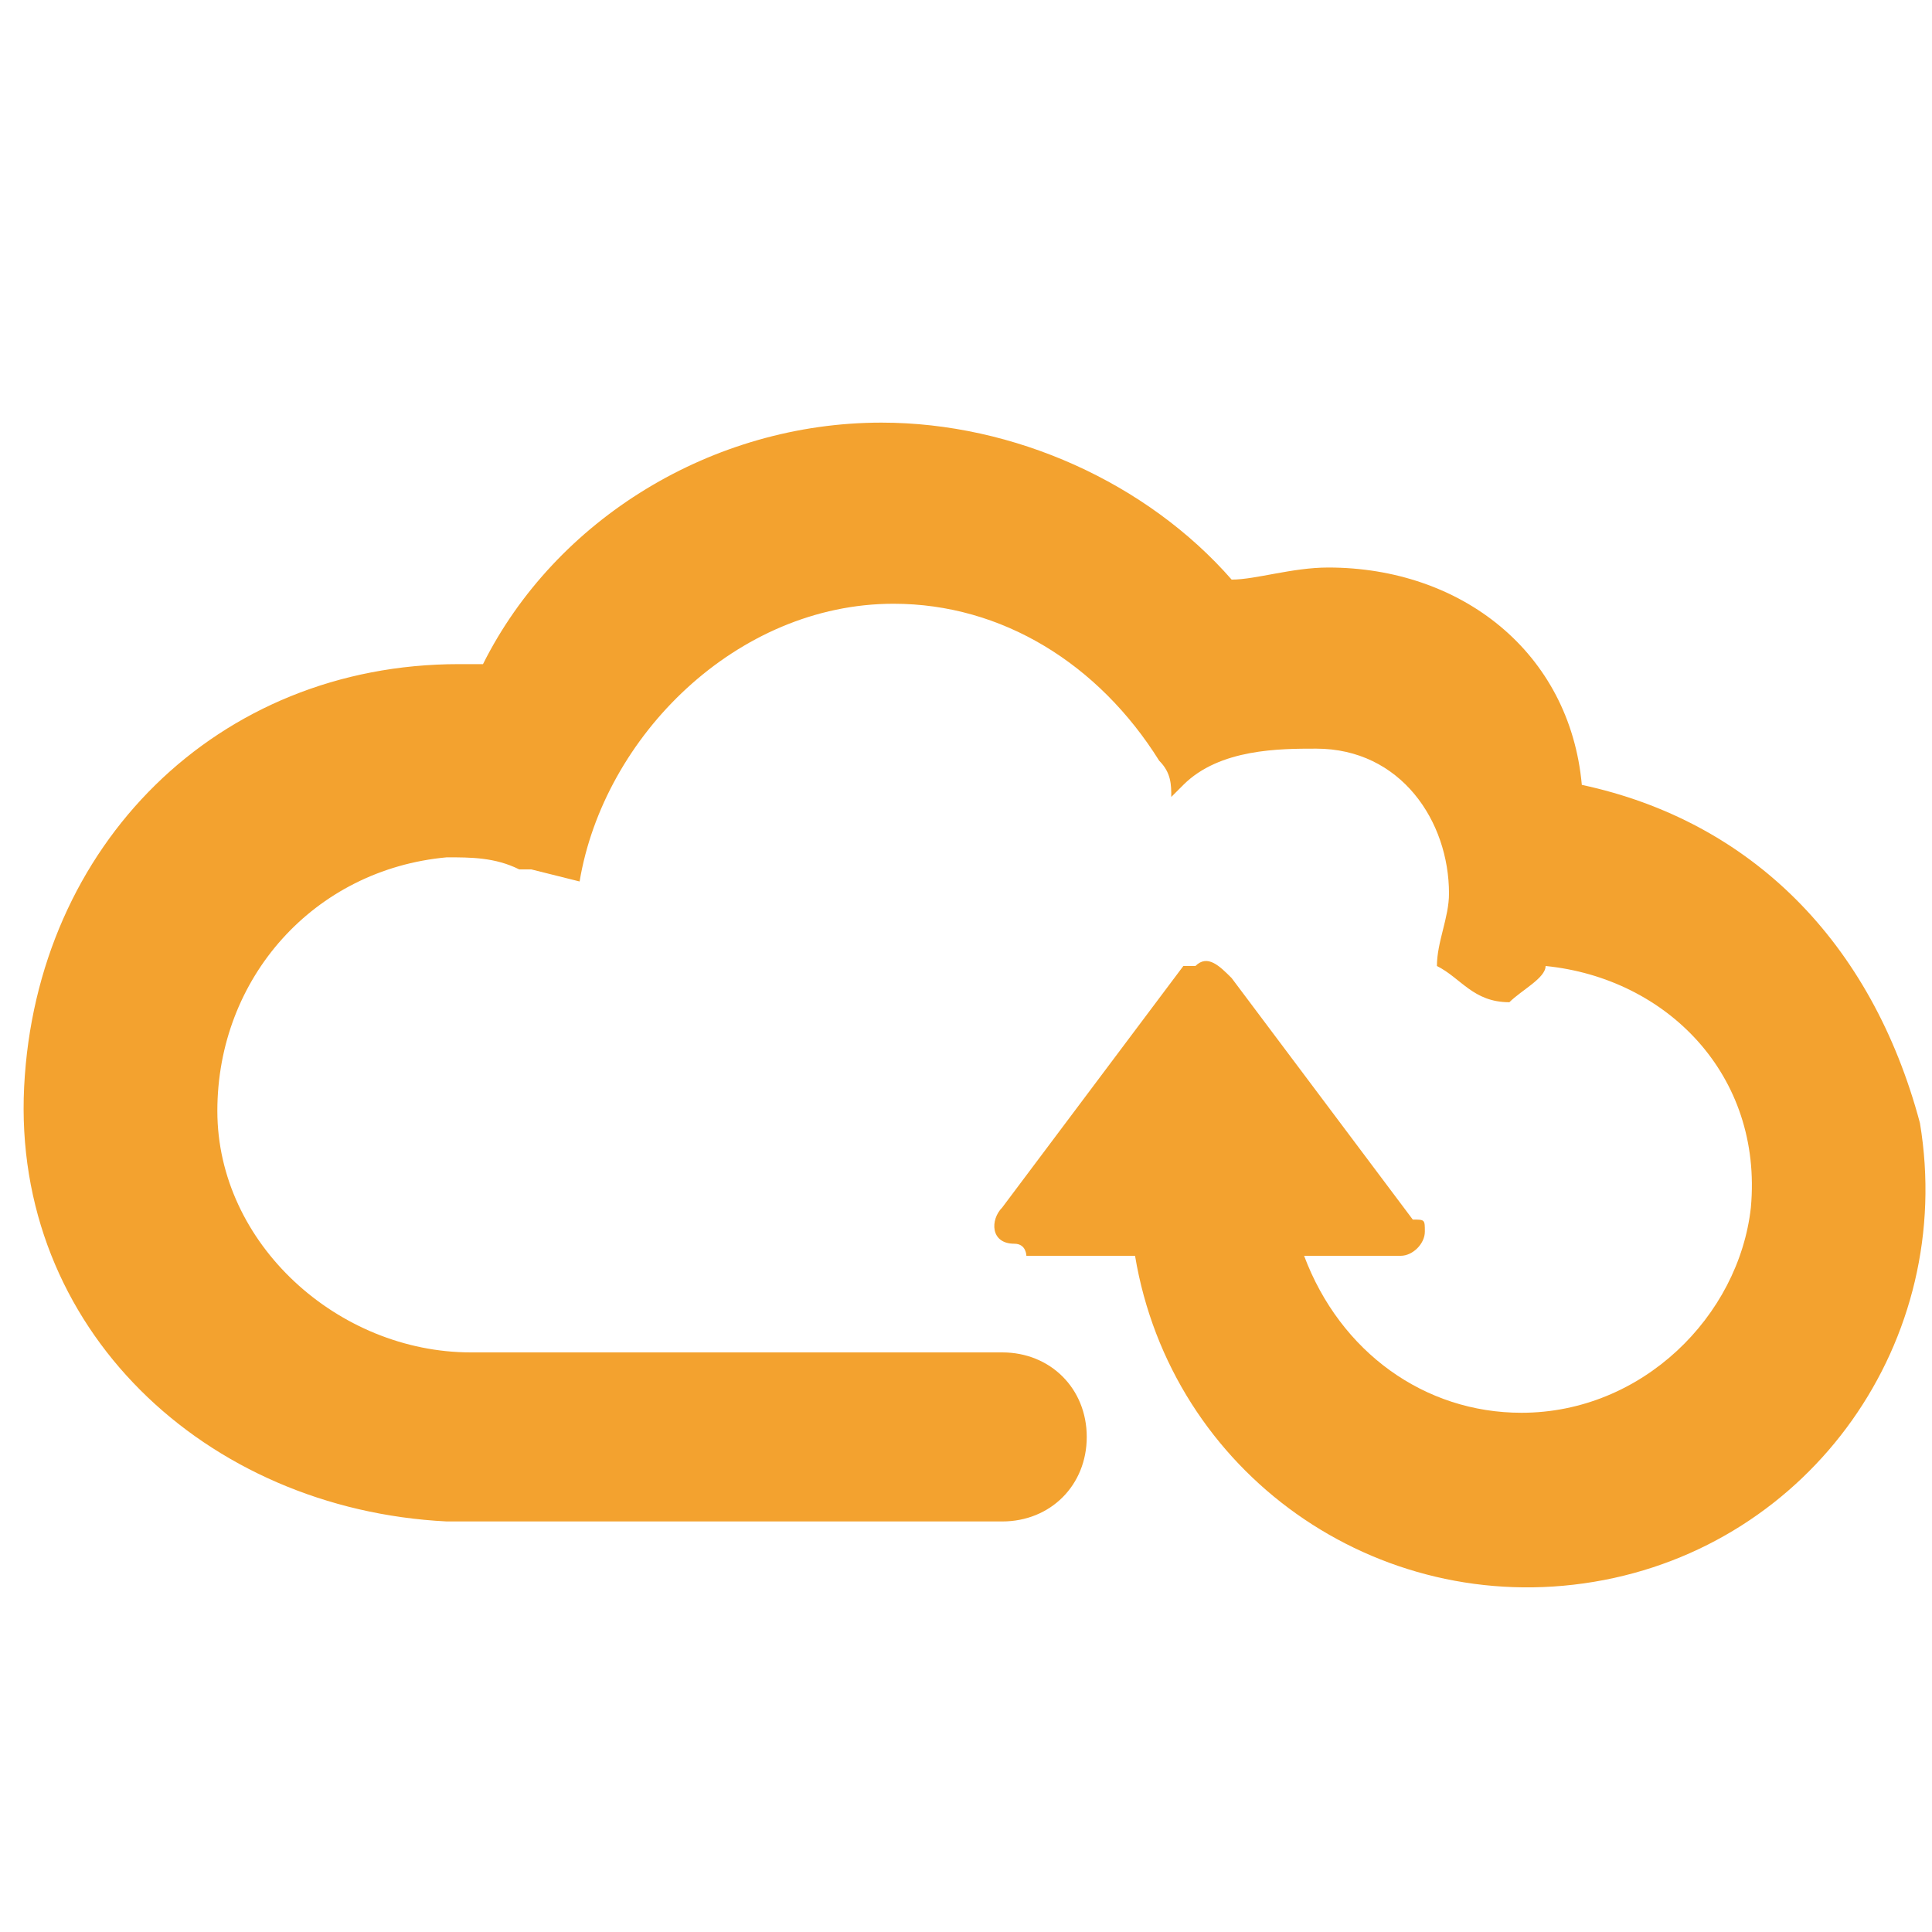
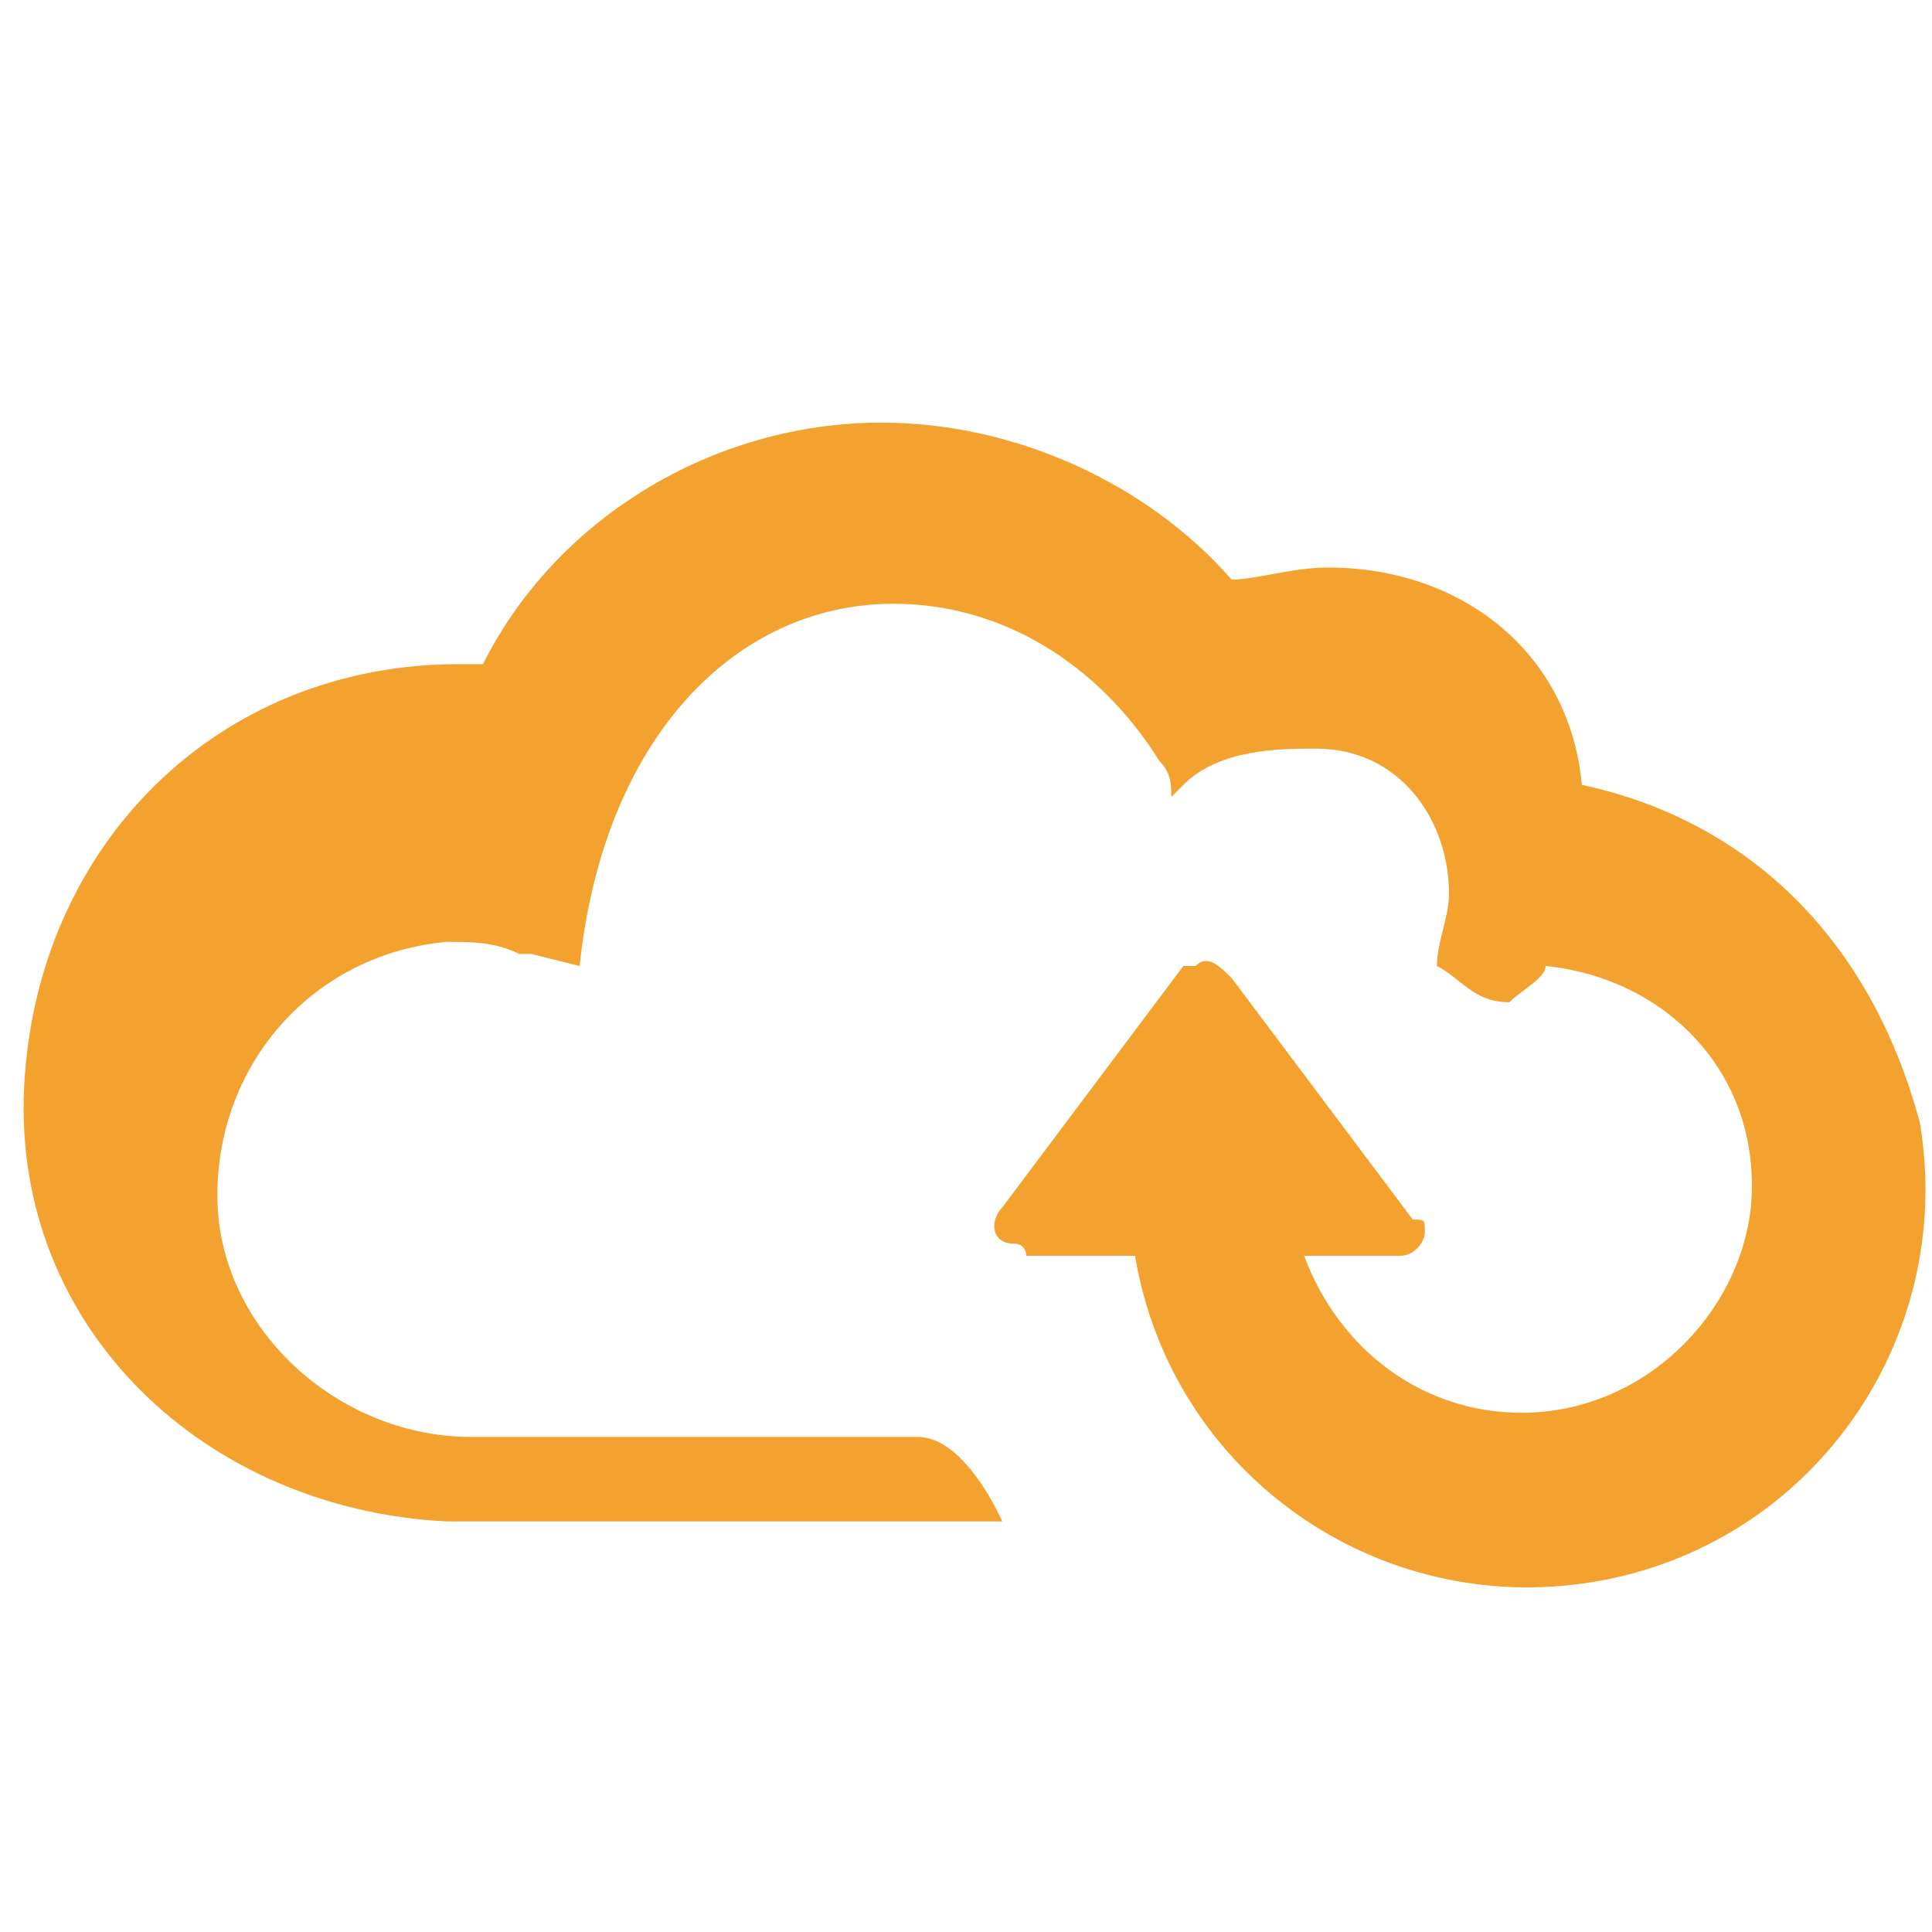
<svg xmlns="http://www.w3.org/2000/svg" t="1703042073972" class="icon" viewBox="0 0 1024 1024" version="1.1" p-id="30834" width="48" height="48">
-   <path d="M838.4 416c-6.4-70.4-64-115.2-134.4-115.2-19.2 0-38.4 6.4-51.2 6.4-44.8-51.2-115.2-83.2-185.6-83.2-89.6 0-172.8 51.2-211.2 128h-12.8C115.2 352 19.2 448 12.8 576s96 224 224 230.4h294.4c25.6 0 44.8-19.2 44.8-44.8s-19.2-44.8-44.8-44.8H249.6c-70.4 0-134.4-57.6-134.4-128s51.2-128 121.6-134.4c12.8 0 25.6 0 38.4 6.4h6.4l25.6 6.4C320 390.4 390.4 320 473.6 320c57.6 0 108.8 32 140.8 83.2 6.4 6.4 6.4 12.8 6.4 19.2l6.4-6.4c19.2-19.2 51.2-19.2 70.4-19.2 44.8 0 70.4 38.4 70.4 76.8 0 12.8-6.4 25.6-6.4 38.4 12.8 6.4 19.2 19.2 38.4 19.2 6.4-6.4 19.2-12.8 19.2-19.2 64 6.4 115.2 57.6 108.8 128-6.4 57.6-57.6 108.8-121.6 108.8-51.2 0-96-32-115.2-83.2h51.2c6.4 0 12.8-6.4 12.8-12.8s0-6.4-6.4-6.4l-96-128c-6.4-6.4-12.8-12.8-19.2-6.4h-6.4l-96 128c-6.4 6.4-6.4 19.2 6.4 19.2 6.4 0 6.4 6.4 6.4 6.4h57.6c19.2 115.2 128 192 243.2 172.8 115.2-19.2 192-128 172.8-243.2-25.6-96-89.6-160-179.2-179.2z" fill="#F3A22F" p-id="30835" />
+   <path d="M838.4 416c-6.4-70.4-64-115.2-134.4-115.2-19.2 0-38.4 6.4-51.2 6.4-44.8-51.2-115.2-83.2-185.6-83.2-89.6 0-172.8 51.2-211.2 128h-12.8C115.2 352 19.2 448 12.8 576s96 224 224 230.4h294.4s-19.2-44.8-44.8-44.8H249.6c-70.4 0-134.4-57.6-134.4-128s51.2-128 121.6-134.4c12.8 0 25.6 0 38.4 6.4h6.4l25.6 6.4C320 390.4 390.4 320 473.6 320c57.6 0 108.8 32 140.8 83.2 6.4 6.4 6.4 12.8 6.4 19.2l6.4-6.4c19.2-19.2 51.2-19.2 70.4-19.2 44.8 0 70.4 38.4 70.4 76.8 0 12.8-6.4 25.6-6.4 38.4 12.8 6.4 19.2 19.2 38.4 19.2 6.4-6.4 19.2-12.8 19.2-19.2 64 6.4 115.2 57.6 108.8 128-6.4 57.6-57.6 108.8-121.6 108.8-51.2 0-96-32-115.2-83.2h51.2c6.4 0 12.8-6.4 12.8-12.8s0-6.4-6.4-6.4l-96-128c-6.4-6.4-12.8-12.8-19.2-6.4h-6.4l-96 128c-6.4 6.4-6.4 19.2 6.4 19.2 6.4 0 6.4 6.4 6.4 6.4h57.6c19.2 115.2 128 192 243.2 172.8 115.2-19.2 192-128 172.8-243.2-25.6-96-89.6-160-179.2-179.2z" fill="#F3A22F" p-id="30835" />
</svg>